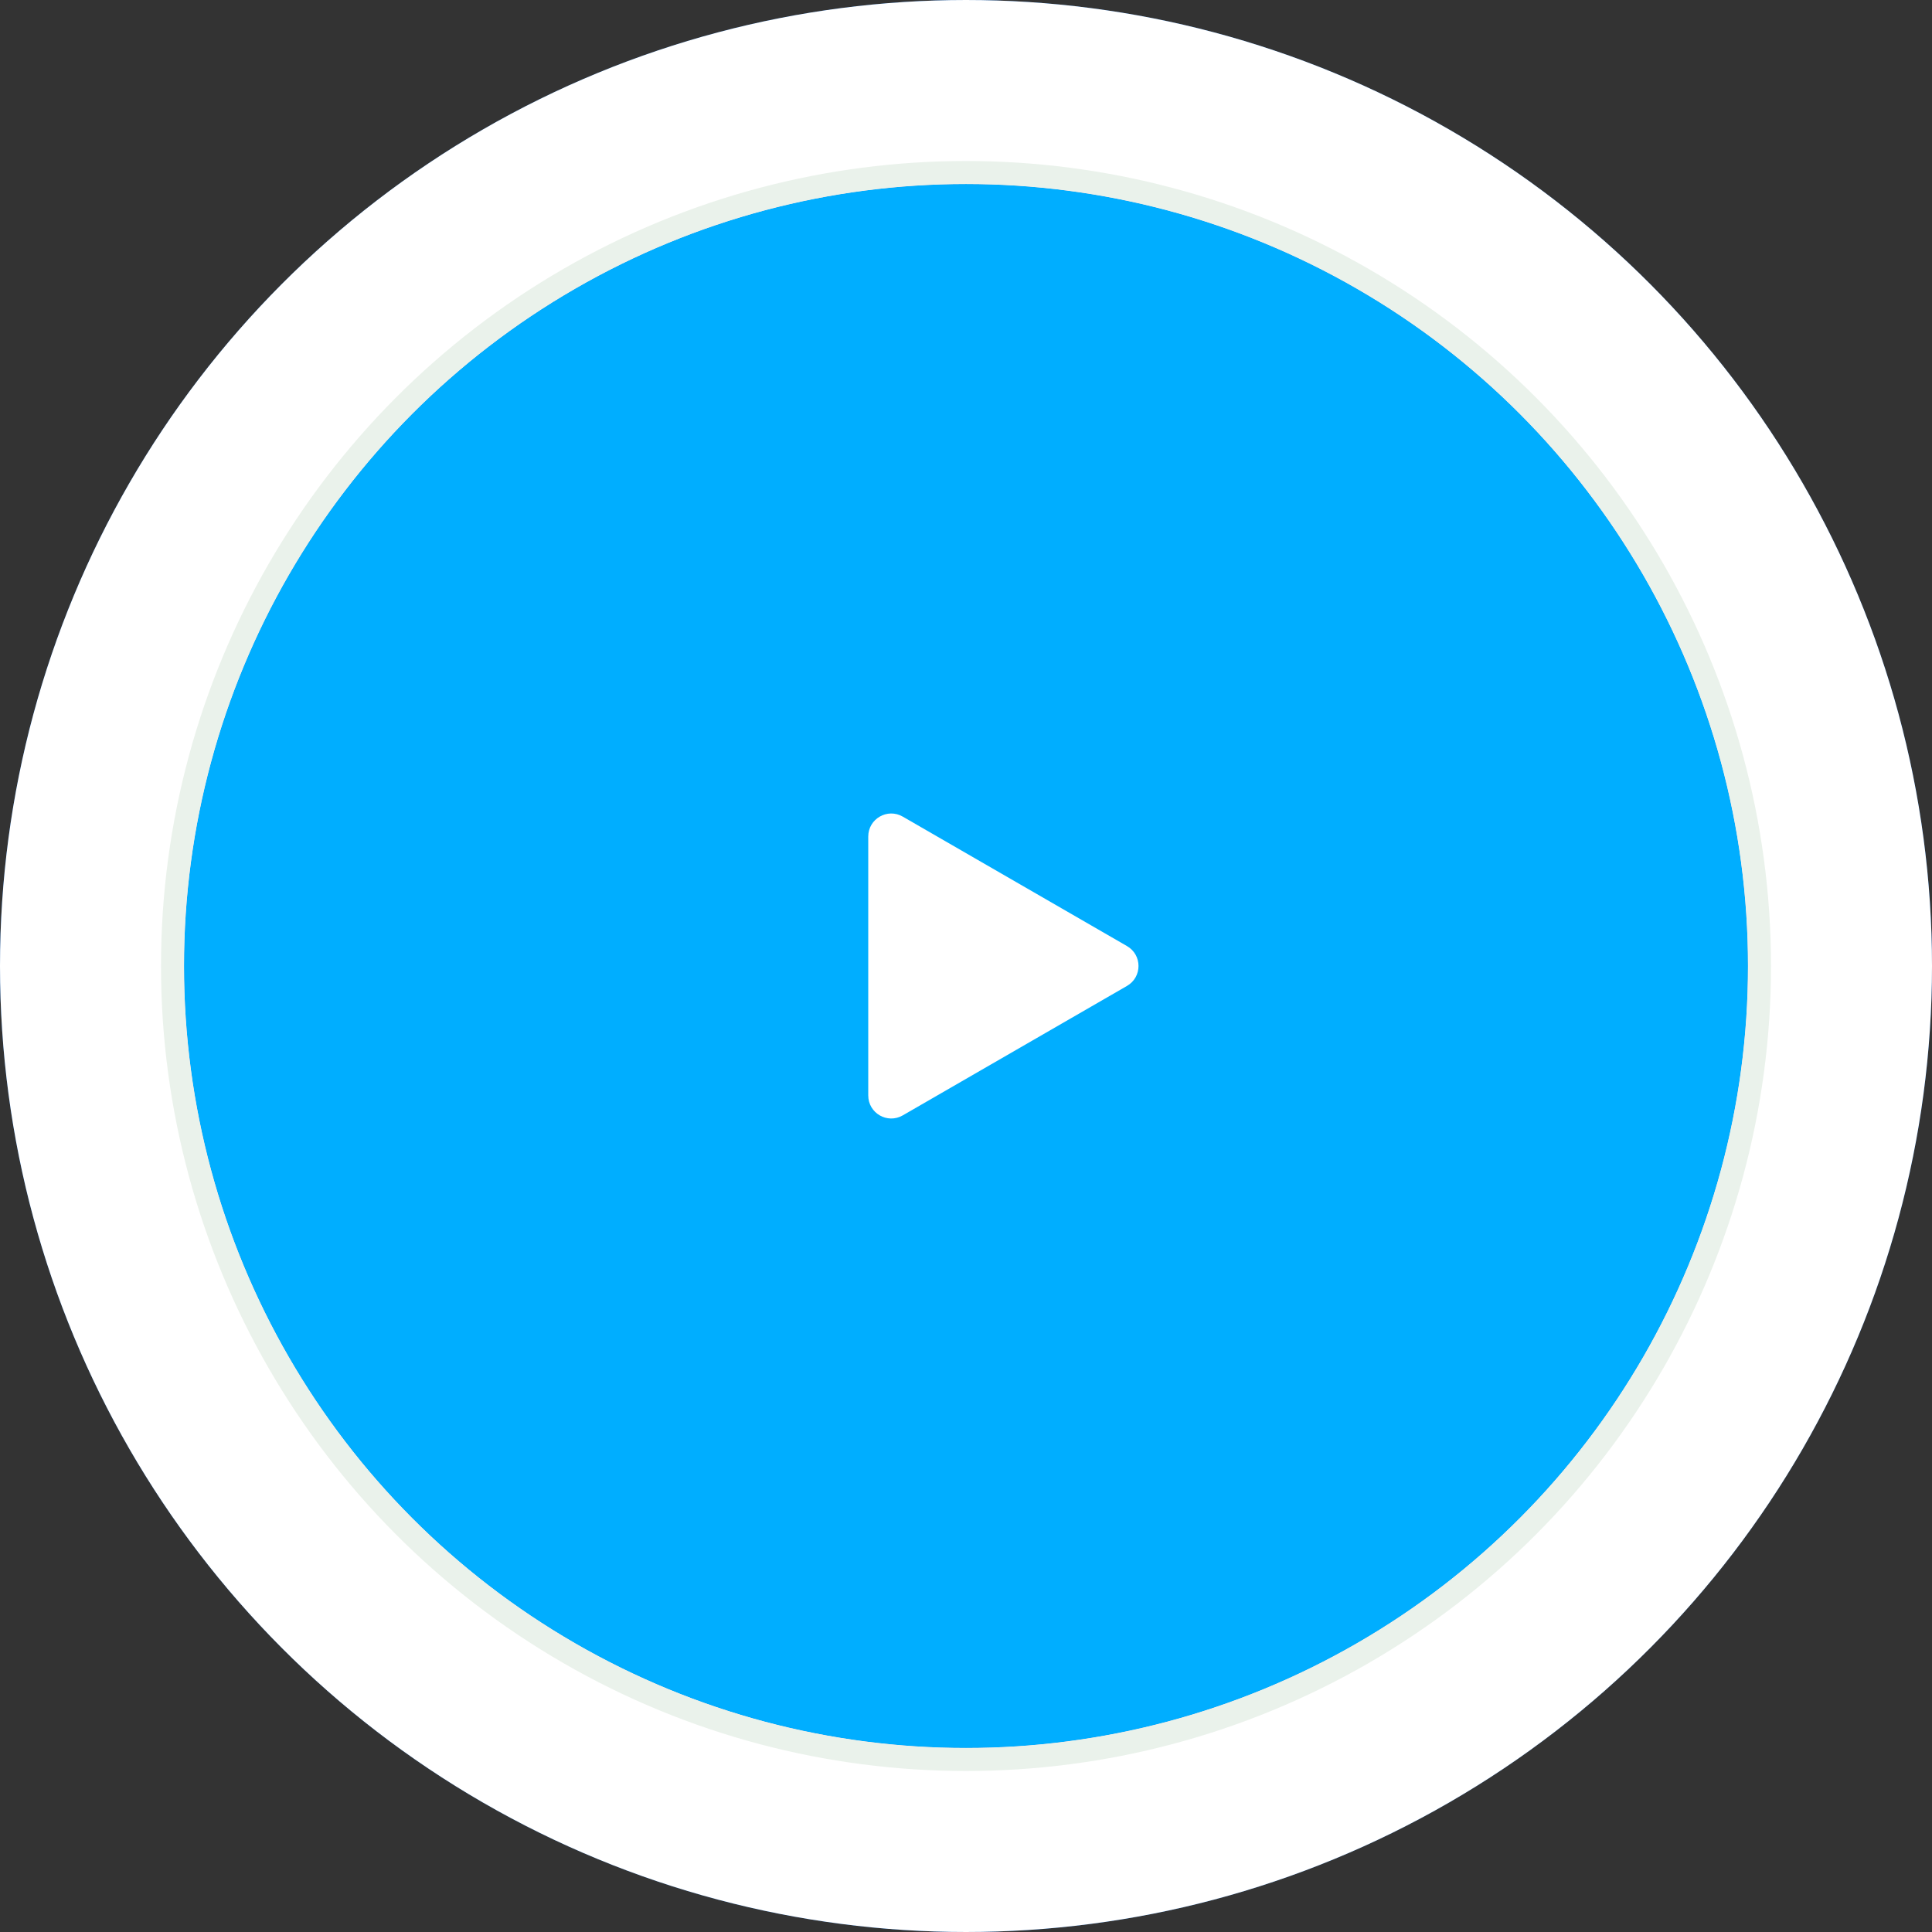
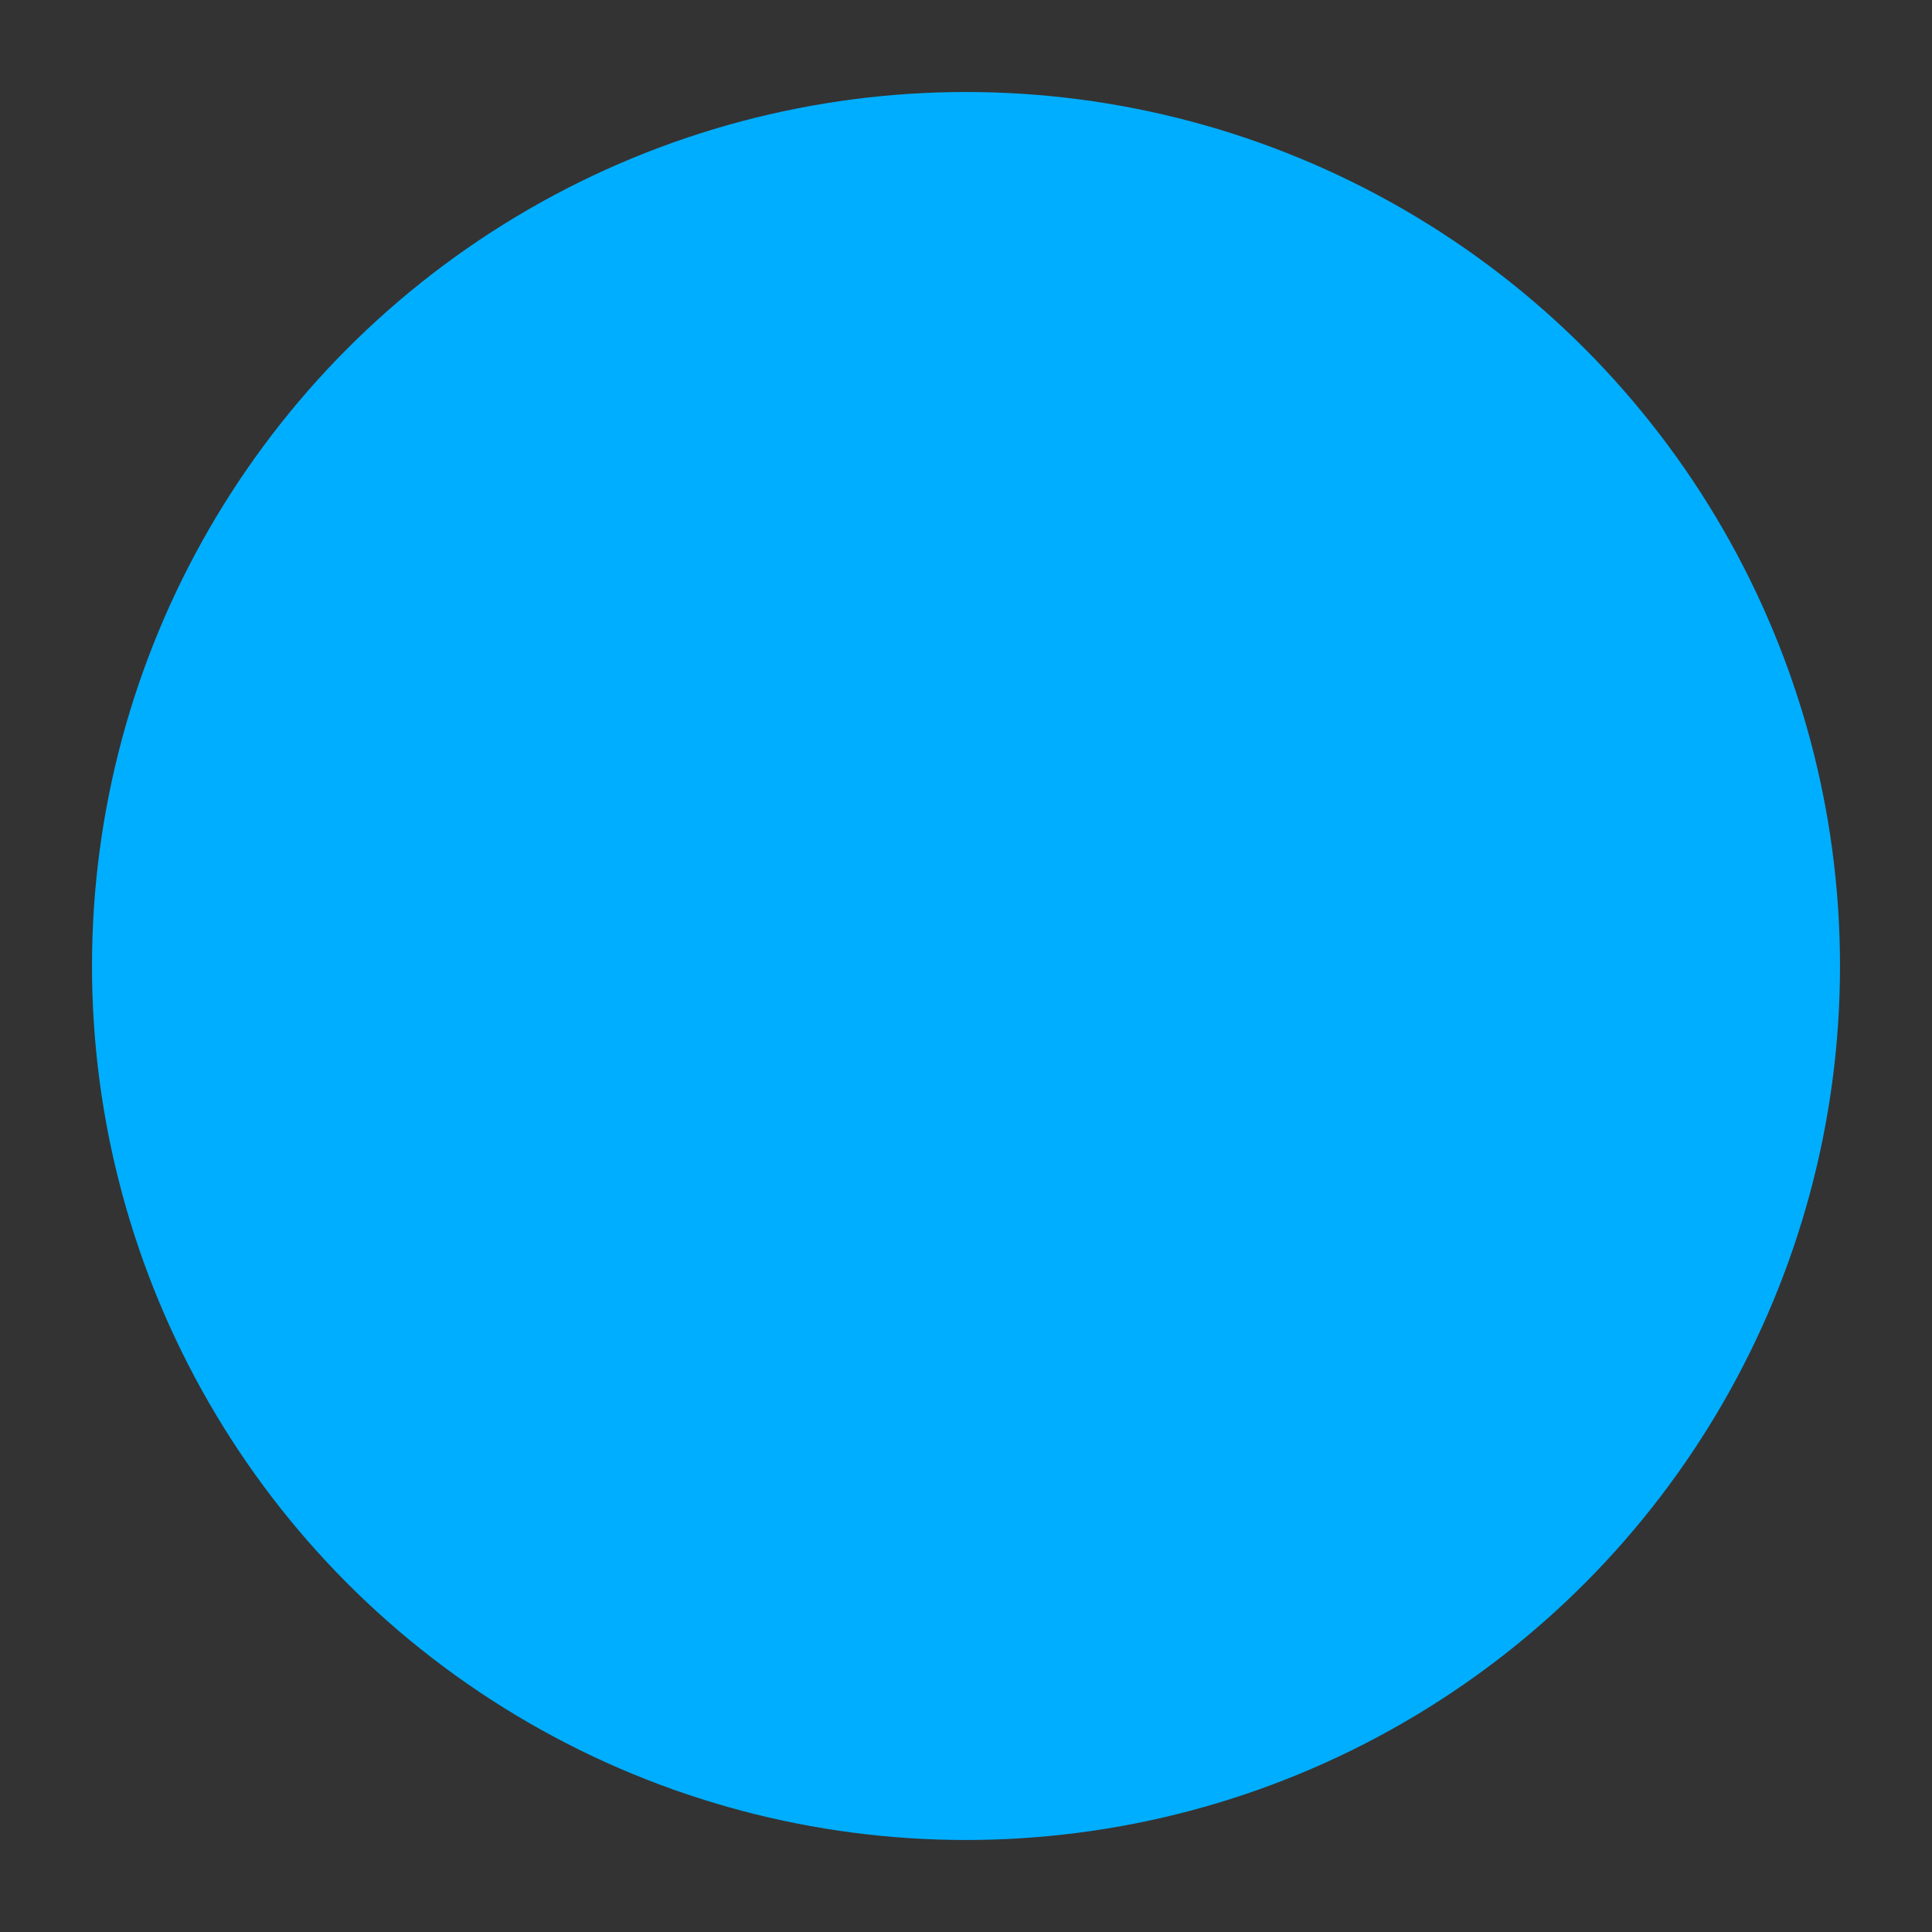
<svg xmlns="http://www.w3.org/2000/svg" width="84" height="84" viewBox="0 0 84 84" fill="none">
  <rect x="0" y="0" width="84" height="84" fill="#333333" stroke="none" />
  <circle cx="42" cy="42" r="38" fill="#00AEFF" />
-   <circle cx="42" cy="42" r="38" stroke="#0052B4" stroke-width="8" />
-   <circle cx="42" cy="42" r="38" stroke="white" stroke-width="8" />
-   <circle cx="42" cy="42" r="34.5" stroke="#EAF2EB" />
-   <path d="M49 41.134C49.667 41.519 49.667 42.481 49 42.866L39.25 48.495C38.583 48.88 37.75 48.399 37.75 47.629L37.75 36.371C37.75 35.601 38.583 35.12 39.25 35.505L49 41.134Z" fill="white" />
</svg>